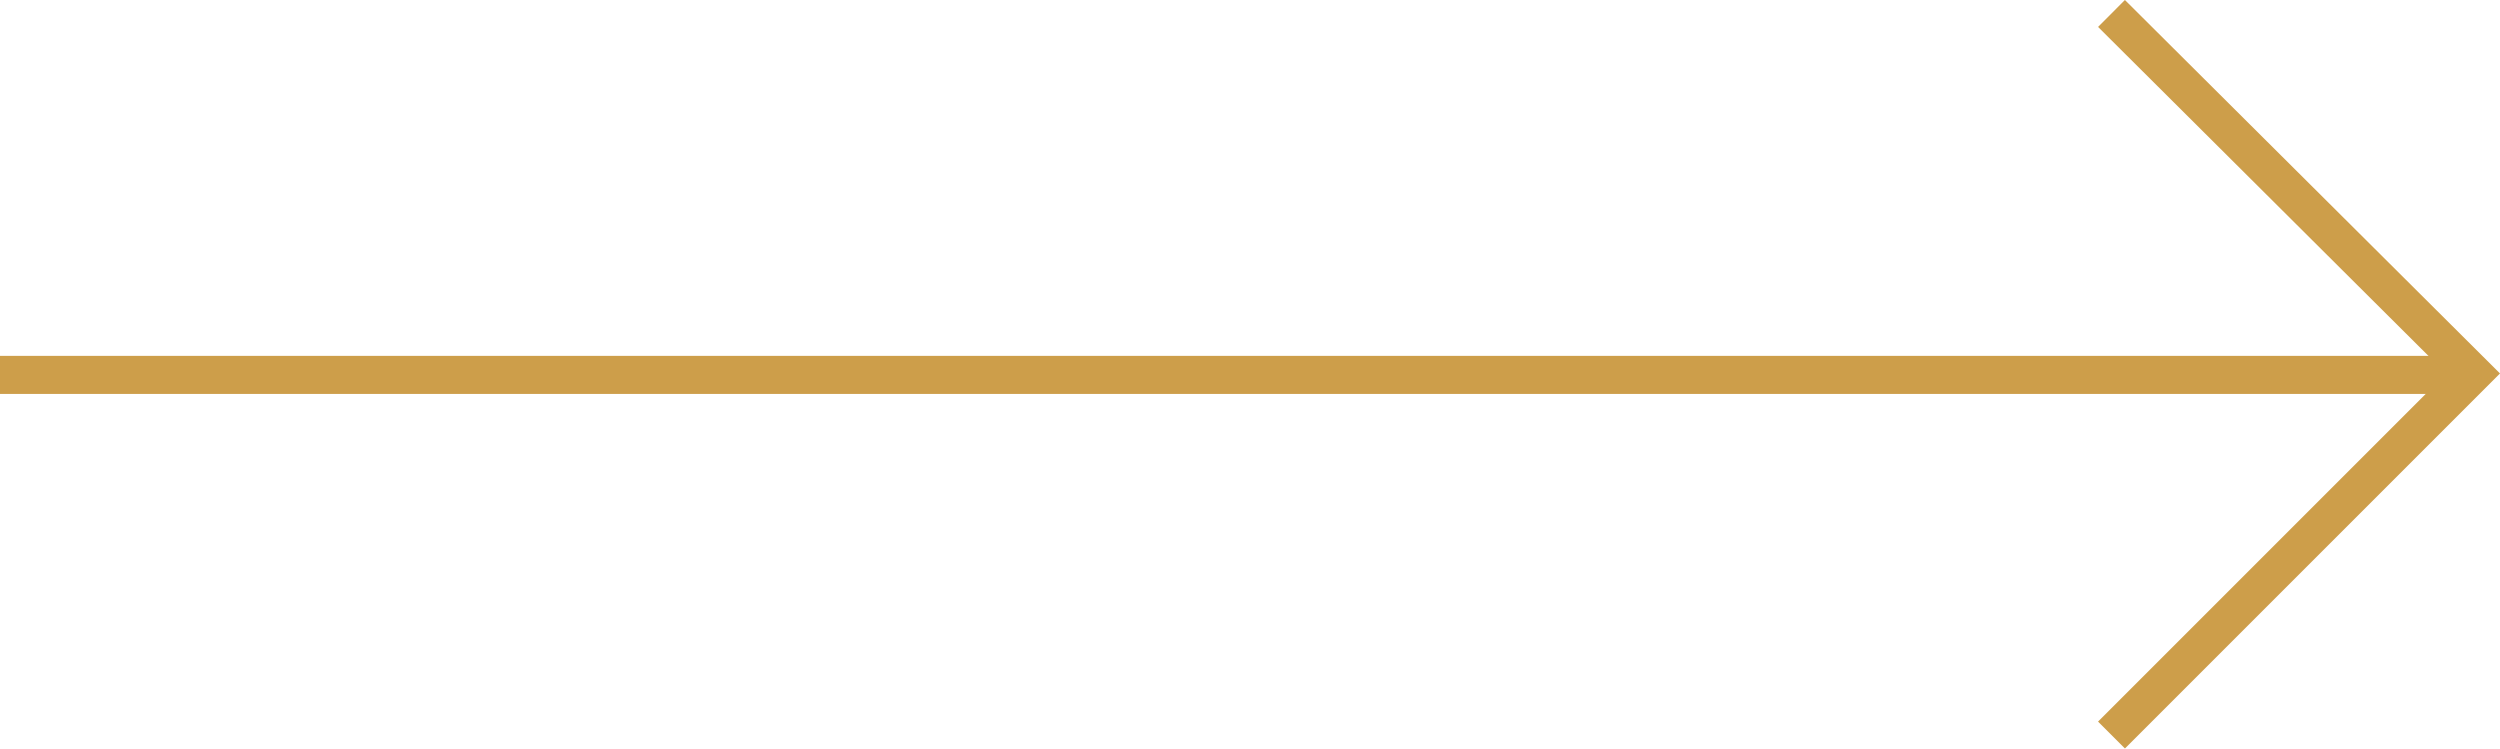
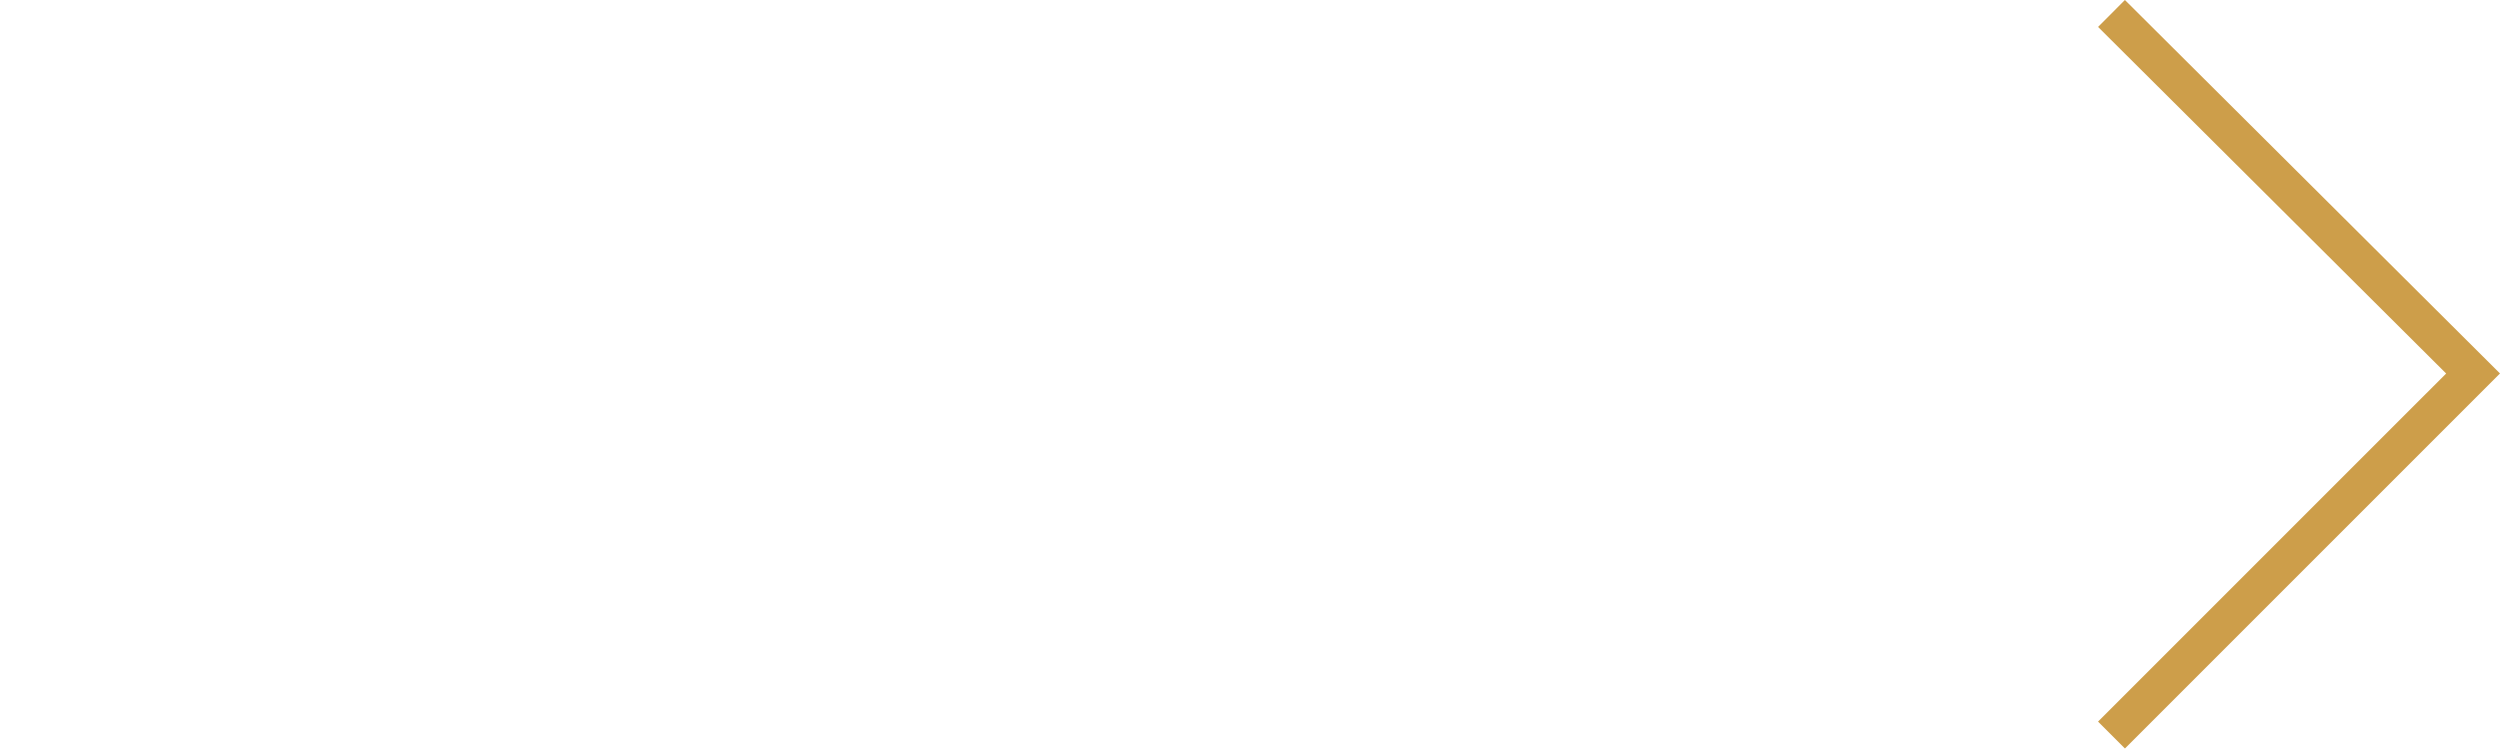
<svg xmlns="http://www.w3.org/2000/svg" width="65.738" height="19.682" viewBox="0 0 65.738 19.682">
  <g id="Group_1619" data-name="Group 1619" transform="translate(0 19.328) rotate(-90)">
    <g id="Group_251" data-name="Group 251" transform="translate(0 0)">
-       <line id="Line_5" data-name="Line 5" y1="64.993" transform="translate(9.47 0)" fill="none" stroke="#cd9e4a" stroke-width="1" />
      <path id="Path_9435" data-name="Path 9435" d="M0-.03,9.507,9.478,18.974-.03" transform="translate(0 55.552)" fill="none" stroke="#cd9e4a" stroke-width="1" />
    </g>
  </g>
</svg>